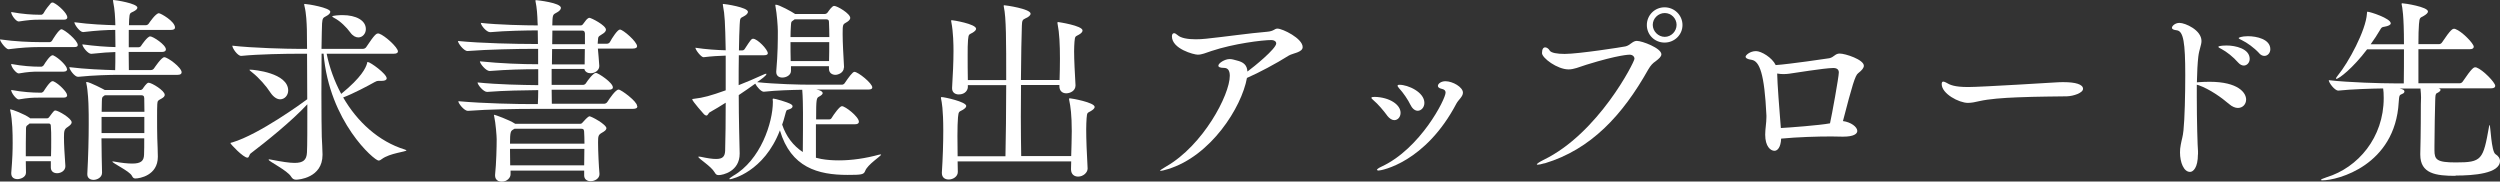
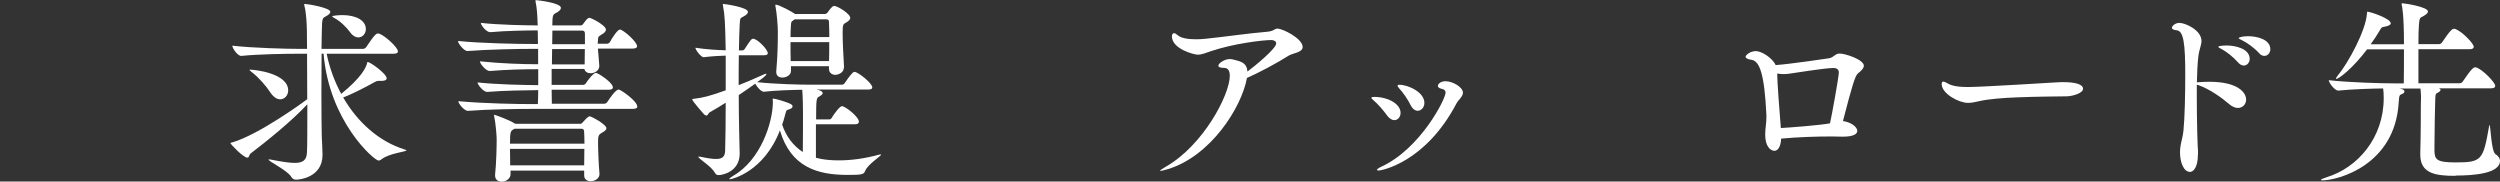
<svg xmlns="http://www.w3.org/2000/svg" id="_レイヤー_2" width="266.57" height="19.36" viewBox="0 0 266.57 19.36">
  <rect x="0" y="0" width="266.57" height="19.36" fill="#333333" stroke="none" />
  <defs>
    <style>.cls-1{fill:#fff;stroke-width:0px;}</style>
  </defs>
  <g id="_レイヤー_1のコピー">
-     <path class="cls-1" d="M8.29,4.81c0,.13-.08.21-.4.21h-3.78c-.84,0-1.89.06-3.19.23h-.02c-.27,0-.9-.82-.9-1.05,1.57.23,3.3.29,4.16.29h1.15c.06,0,.19-.06.25-.17.02-.04.71-1.2.99-1.2.29,0,1.74,1.18,1.74,1.68ZM7.64,13.04c0,.19-.19.34-.42.5-.36.23-.4.4-.4,1.11,0,.76.06,1.78.15,3.04v.04c0,.46-.46.74-.88.74-.36,0-.67-.19-.67-.61v-.67h-2.67c0,.4.02.8.02,1.2v.02c0,.5-.61.69-.9.69-.36,0-.67-.17-.67-.61v-.06c.13-1.58.15-2.42.15-3.19,0-1.03-.02-2.37-.25-3.42,0-.04-.02-.08-.02-.1,0-.04.02-.06.04-.06.15,0,1.45.48,2.06.92l.04.04h1.78c.08,0,.19-.04.27-.17.48-.65.52-.67.63-.67.31,0,1.74.84,1.74,1.26ZM7.18,1.83c0,.15-.08.27-.38.27h-2.69c-.63,0-1.11.04-2.1.19h-.02c-.29,0-.8-.69-.8-1.01,1.22.23,2.31.29,2.96.29h.29s.15-.06.21-.17c.19-.36.57-.84.78-1.07.04-.04.1-.06.17-.06.04,0,.08,0,.1.02.55.25,1.47,1.15,1.47,1.53ZM7.16,7.37c0,.13-.08.27-.38.27h-2.67c-.63,0-1.11.02-2.1.19h-.02c-.25,0-.8-.65-.8-1.01,1.22.23,2.31.29,2.96.29h.29s.17-.06.23-.17c.17-.29.67-1.05.94-1.05.02,0,.06,0,.08.02.59.27,1.45,1.13,1.45,1.45ZM7.16,10.14c0,.15-.08.27-.38.27h-2.67c-.63,0-1.11.02-2.1.19h-.02c-.25,0-.8-.69-.8-1.01,1.22.23,2.33.29,2.98.29h.27s.17-.06.23-.17c.06-.1.65-1.05.92-1.05.06,0,.1,0,.13.02.59.27,1.43,1.15,1.43,1.45ZM5.46,14.89c0-.52,0-1.01-.04-1.47,0-.13-.06-.25-.21-.25h-2.06l-.15.13c-.23.15-.23.19-.23.59-.02.9-.02,1.85-.02,2.77h2.69c.02-.67.02-1.24.02-1.76ZM19.36,7.73c0,.13-.1.25-.42.25h-6.24c-1.03,0-2.67.04-4.37.21h-.02c-.36,0-.92-.78-.92-1.03,1.66.21,3.67.29,4.89.32.02-.46.02-1.2.02-1.93-.67.02-1.36.06-2.56.19h-.02c-.36,0-.94-.76-.94-1.01,1.41.19,2.6.27,3.53.29,0-.82-.02-1.53-.02-1.64v-.19c-.92,0-1.95.06-3.42.23h-.02c-.34,0-.92-.8-.92-1.05,1.66.23,3.3.29,4.37.32-.02-.84-.06-1.66-.23-2.48-.02-.08-.02-.13-.02-.17,0-.02,0-.04.04-.04.19,0,2.56.36,2.56.82,0,.13-.15.27-.4.4-.36.19-.44.1-.48.86,0,.17-.02.38-.02.61h1.78c.15,0,.27-.08.34-.19.04-.06.73-1.09,1.07-1.09.19,0,1.72.86,1.72,1.53,0,.13-.1.25-.42.25h-4.51v1.85h1.03c.15,0,.25-.08.31-.19.02-.04.65-.97.94-.97.31,0,1.68.9,1.68,1.39,0,.13-.1.27-.42.27h-3.55c0,.78.02,1.53.02,1.93h2.35c.15,0,.27-.08.34-.19.06-.08.78-1.18,1.09-1.18.36,0,1.85,1.09,1.85,1.62ZM17.57,10.1c0,.17-.13.29-.36.42-.34.19-.42.19-.44.59-.02.32-.02.8-.02,1.37,0,.76,0,1.62.02,2.27.02.52.06,1.51.06,1.93v.04c0,1.99-1.95,2.31-2.39,2.31-.19,0-.27-.08-.38-.29-.25-.5-2.08-1.34-2.08-1.51,0,0,.02-.02.06-.02.02,0,.08,0,.15.02.82.15,1.45.21,1.91.21.94,0,1.24-.29,1.26-.95.02-.44.02-1.05.02-1.74h-4.56c0,1.28.04,2.62.06,3.65v.02c0,.53-.57.76-.9.76-.36,0-.67-.19-.67-.59v-.06c.1-1.85.15-3.76.15-5.27,0-.73,0-1.39-.02-1.87,0-.27-.06-1.76-.23-2.48-.02-.06-.02-.11-.02-.13,0-.04.02-.04.04-.04.34,0,1.93.84,1.95.86h3.78c.08,0,.19-.04.27-.15.04-.06.4-.63.61-.63.34,0,1.72.84,1.72,1.28ZM15.37,10.43c0-.15-.06-.27-.27-.27h-3.93l-.08.06c-.23.15-.21.19-.23.61,0,.23-.02.61-.02,1.09h4.56c0-.59-.02-1.11-.02-1.49ZM15.39,12.47h-4.56v1.72h4.56v-1.72Z" />
    <path class="cls-1" d="M43.35,16.02c0,.17-1.78.29-2.65.95-.1.08-.21.15-.34.15-.44,0-5.25-4.12-5.86-11.4h-.21c0,1.3-.02,2.81-.02,4.24,0,2.02.02,3.84.04,4.62.02.52.08,1.45.08,1.89v.04c0,2.46-2.56,2.65-2.81,2.65-.23,0-.4-.08-.55-.34-.4-.65-2.39-1.62-2.39-1.79,0-.02.02-.04.08-.04.04,0,.13.02.23.04,1.09.21,1.89.34,2.46.34.92,0,1.28-.31,1.32-1.11.04-.67.04-2.79.04-5.14-1.7,1.83-4.45,4.03-6.03,5.23-.19.13-.15.46-.36.46-.44,0-1.81-1.45-1.81-1.55,0-.04.06-.04.21-.08,2.83-.84,7.54-4.26,7.98-4.6,0-1.7-.02-3.44-.02-4.85h-1.01c-1.18,0-4.14.04-6,.23h-.02c-.38,0-.94-.82-.94-1.09,2.16.25,5.84.34,7.05.34h.92c0-1.05-.02-1.83-.02-2.08-.02-.65-.06-1.7-.25-2.46-.02-.1-.04-.17-.04-.19,0-.04.02-.06.06-.06.29,0,2.73.4,2.73.84,0,.15-.17.32-.44.46-.31.17-.4.19-.44.78-.02.38-.04,1.41-.06,2.71h4.41c.15,0,.29-.08.36-.19.92-1.39,1.09-1.45,1.26-1.45.04,0,.08,0,.13.02.61.21,1.99,1.47,1.99,1.89,0,.13-.1.25-.46.25h-7.14c.29,1.45.82,2.92,1.55,4.28,2.2-1.79,2.62-2.79,2.75-3.23.02-.11.02-.17.08-.17.27,0,2.02,1.26,2.02,1.74,0,.17-.19.27-.5.27h-.36c-.13,0-.23.02-.42.13-.71.4-2.29,1.24-3.36,1.64,1.49,2.58,3.78,4.7,6.59,5.56.1.04.15.06.15.08ZM30.73,9.64c0,.53-.38.95-.86.95-.31,0-.69-.21-1.03-.71-.44-.69-1.24-1.6-1.93-2.14-.21-.17-.31-.25-.31-.29,0-.02.04-.02.1-.02.36,0,4.03.34,4.03,2.23ZM39.01,3.11c0,.48-.36.88-.8.88-.27,0-.59-.15-.86-.53-.4-.55-1.07-1.22-1.72-1.55-.15-.08-.21-.13-.21-.15,0-.11.8-.15,1.09-.15,1.47,0,2.5.57,2.5,1.49Z" />
    <path class="cls-1" d="M67.96,11.34c0,.15-.1.27-.5.27h-10.65c-1.66,0-4.72.04-6.91.21h-.02c-.38,0-1.01-.78-1.01-1.03,2.77.25,6.3.31,7.96.31h.52c.02-.46.04-.97.04-1.49-1.55.02-3.53.04-5.44.19h-.02c-.38,0-1.01-.76-1.01-1.01,2.18.23,4.77.27,6.47.29v-1.7c-1.7,0-3.25.04-5.17.19h-.02c-.38,0-1.03-.78-1.03-1.03,2.23.23,4.49.31,6.21.31v-1.64h-.59c-1.66,0-4.77.06-6.93.23h-.02c-.38,0-1.01-.82-1.01-1.07,2.5.25,6.32.32,7.98.32h.55c0-.53-.02-1.01-.02-1.45-1.05,0-3.49.04-5.06.19h-.02c-.4,0-.99-.74-.99-.99,1.81.21,4.83.27,6.07.27,0-.11-.02-.21-.02-.32-.02-.8-.08-1.6-.21-2.2,0-.04-.02-.08-.02-.11,0-.06.04-.06.1-.06.08,0,2.62.27,2.62.82,0,.17-.17.34-.38.46-.36.23-.48.15-.52.8,0,.17-.02.38-.02.61h3c.1,0,.19-.02.27-.13.15-.17.29-.42.44-.55.08-.06.15-.13.25-.13.19,0,1.76.8,1.76,1.26,0,.21-.19.36-.46.52-.4.25-.36.23-.4.71,0,.08-.02.17-.02.27h1.01c.08,0,.23-.06.29-.17.23-.44.82-1.34,1.07-1.34.34,0,1.83,1.3,1.83,1.78,0,.13-.1.25-.48.25h-3.7c.04.59.13,1.3.15,1.83v.04c0,.46-.48.76-.92.76-.31,0-.61-.15-.67-.46h-3.49v1.7h3.36c.08,0,.23-.06.29-.17.17-.27.78-1.11,1.07-1.11.23,0,1.81,1.03,1.81,1.55,0,.13-.1.25-.46.25h-6.07c0,.55.02,1.05.02,1.49h5.61c.08,0,.25-.08.31-.19.23-.36.88-1.32,1.2-1.32.27,0,1.97,1.26,1.97,1.74ZM64.65,13.69c0,.17-.19.31-.46.46-.4.23-.42.36-.42,1.05,0,.92.08,2.56.15,3.32v.06c0,.44-.48.74-.94.74-.36,0-.69-.19-.69-.61v-.52h-7.85v.4c0,.36-.38.78-.94.78-.38,0-.71-.21-.71-.65v-.08c.13-1.22.17-3,.17-3.8,0-.29-.1-1.7-.27-2.46,0-.04-.02-.08-.02-.1,0-.04.02-.04.04-.04.08,0,1.6.55,2.16.92l.06.04h6.93c.1,0,.19-.04.27-.15.57-.65.69-.65.73-.65.19,0,1.81.86,1.81,1.3ZM62.27,13.98c0-.17-.08-.25-.27-.25h-7.14s-.1.06-.17.1c-.23.15-.31.23-.31,1.49h7.94c0-.5-.02-.97-.04-1.34ZM54.38,15.87c0,.57.02,1.2.02,1.76h7.89c0-.57.02-1.18.02-1.76h-7.94ZM58.87,5.23c0,.53-.02,1.09-.02,1.64h3.49c0-.44.02-1.05.02-1.64h-3.49ZM62.36,3.53c0-.17-.1-.27-.29-.27h-3.17c0,.42-.02.92-.02,1.45h3.49v-1.18Z" />
    <path class="cls-1" d="M87,13.25v3.57l.57.13c.61.11,1.24.15,1.89.15,1.36,0,2.81-.21,4.28-.61.08-.02.13-.02.17-.02.02,0,.04,0,.04.02,0,.15-1.45,1.05-1.7,1.74-.15.38-.36.42-1.87.42-3.15,0-6.05-.78-7.22-4.75-1.7,4.43-5.14,5.21-5.31,5.21-.04,0-.08,0-.08-.04s.13-.15.4-.32c2.92-1.66,4.24-5.67,4.24-7.89,0-.08-.02-.17-.02-.25v-.04s.02-.06.06-.06c.17,0,1.49.36,1.91.61.08.06.15.13.15.21,0,.13-.1.25-.4.34-.31.08-.25.08-.42.67-.08.34-.19.65-.29.95.42,1.26,1.18,2.25,2.2,2.92.02-1.43.02-3.3.02-4.2,0-.57-.02-1.78-.08-2.44-1.13.02-2.75.06-4.09.21h-.02c-.27,0-.73-.52-.9-.86-.55.4-1.13.8-1.76,1.22,0,1.26.02,2.5.04,3.59,0,.63.06,2.1.06,2.65,0,1.91-1.81,2.29-2.23,2.29-.21,0-.31-.06-.44-.29-.38-.67-1.74-1.47-1.74-1.66,0-.02.02-.02.08-.02.04,0,.1,0,.19.02.69.15,1.22.23,1.62.23.69,0,.94-.25.97-.86.04-1.36.06-3.23.06-5.14-.55.34-1.09.69-1.68,1.01-.17.08-.21.36-.38.36-.06,0-.15-.04-.25-.13,0,0-1.26-1.41-1.26-1.6,0-.04.06-.04.21-.06.97-.11,1.74-.32,3.36-.9v-3.7c-.67.02-1.47.06-2.35.17h-.02c-.25,0-.86-.78-.86-1.01,1.11.17,2.31.25,3.23.27-.06-3-.1-3.78-.29-4.75-.02-.06-.02-.08-.02-.13s.02-.06.06-.06c.17,0,2.62.36,2.62.84,0,.19-.21.36-.44.48-.38.21-.4.13-.44.88-.04.69-.06,1.64-.08,2.75h.38c.08,0,.19-.06.25-.17.61-.94.71-1.07.88-1.07.46,0,1.57,1.15,1.57,1.55,0,.1-.08.21-.4.21h-2.69c-.02,1.01-.02,2.08-.02,3.19.86-.34,1.7-.69,2.52-1.07.21-.1.34-.15.4-.15.04,0,.04.02.04.04,0,.15-.5.52-.99.86,1.93.21,4.62.27,5.65.27h3.4c.08,0,.23-.06.29-.17.4-.59.84-1.2,1.03-1.2.4,0,1.91,1.22,1.91,1.66,0,.13-.1.23-.44.23h-5.52c.67.11.67.36.67.38,0,.11-.13.23-.36.36-.31.15-.34.23-.34,2.44h1.41c.13,0,.21-.08.27-.19.17-.29.82-1.22,1.07-1.22.36,0,1.81,1.13,1.81,1.66,0,.15-.1.27-.42.27h-4.16ZM89.98,7.2c0,.57-.63.78-.9.78-.36,0-.69-.21-.69-.65v-.27h-4.05v.5c0,.44-.48.71-.92.71-.34,0-.65-.17-.65-.59v-.06c.17-1.93.17-3.32.17-4.33,0-.44-.1-1.83-.25-2.6,0-.06-.02-.08-.02-.13s.02-.06.06-.06c.34,0,1.72.76,2.02.97l.02.02h3.19c.13,0,.25-.1.31-.19.13-.19.46-.67.67-.67.34,0,1.72.82,1.72,1.28,0,.21-.23.38-.5.53-.29.17-.31.23-.31,1.18s.08,2.31.15,3.55v.04ZM84.73,2.06l-.13.1c-.25.19-.23.08-.27.63-.02.34-.04.74-.04,1.16h4.14c0-.57-.02-1.11-.04-1.62,0-.15-.06-.27-.29-.27h-3.36ZM84.29,4.49c0,.69,0,1.41.02,2.02h4.09c.02-.71.02-1.39.02-2.02h-4.14Z" />
-     <path class="cls-1" d="M115.86,12.64c-.02.31-.04.71-.04,1.15,0,1.11.06,2.56.15,4.16v.02c0,.44-.48.86-1.01.86-.4,0-.76-.23-.76-.78v-.04c0-.25.02-.53.02-.8h-12.11c0,.38.02.76.02,1.11v.02c0,.48-.5.8-.97.8-.4,0-.73-.21-.73-.69v-.06c.1-1.53.15-3.17.15-4.45,0-2.33-.17-3.09-.23-3.38-.02-.06-.02-.1-.02-.13,0-.06.02-.08.08-.08.27,0,2.62.5,2.62.95,0,.15-.17.29-.38.42-.38.21-.44.13-.5.78-.04.44-.06,1.16-.06,2,0,.67.02,1.43.02,2.16h5.1c.04-1.87.08-4.85.08-7.58h-4.09v.21c0,.25-.23.78-.97.78-.38,0-.71-.21-.71-.65v-.06c.08-1.34.15-2.73.15-3.93,0-.63-.02-2.02-.23-3.07-.02-.06-.02-.13-.02-.15,0-.04.02-.06.06-.06.13,0,2.6.4,2.6.92,0,.15-.17.29-.38.42-.38.21-.42.13-.48.76-.04.42-.04.99-.04,1.64,0,.8,0,1.72.02,2.65h4.09c0-4.22,0-6.66-.25-7.79-.02-.06-.02-.1-.02-.13,0-.04.02-.06.06-.06.15,0,2.81.38,2.81.9,0,.17-.21.36-.55.5-.31.15-.36.21-.38.78-.04.99-.08,3.25-.1,5.79h4.12c.02-.69.04-1.49.04-2.25,0-1.53-.06-2.77-.25-3.72-.02-.06-.02-.11-.02-.13,0-.06.02-.08.08-.08.02,0,2.6.38,2.6.9,0,.17-.17.32-.38.44-.4.23-.42.13-.48.76-.02.29-.04.63-.04,1.01,0,1.01.08,2.33.15,3.63v.02c0,.59-.59.84-.99.84-.38,0-.73-.23-.73-.76v-.13h-4.09c0,1.11-.02,2.29-.02,3.38,0,1.58.02,3.07.04,4.2h5.33c.02-.88.06-1.81.06-2.65,0-1.72-.13-2.65-.27-3.3-.02-.06-.02-.11-.02-.13,0-.06.02-.08.08-.08.17,0,2.65.44,2.65.92,0,.17-.19.31-.4.44-.4.23-.4.13-.46.78Z" />
    <path class="cls-1" d="M131.15,6.3c.23,0,.46.08.73.15.71.17,1.09.48,1.13,1.18.71-.52,3.07-2.44,3.07-3,0-.23-.25-.36-.5-.36-.99,0-4.03.38-6.38,1.16-.65.21-1.03.4-1.49.4-.4,0-2.75-.61-2.75-1.95,0-.21.08-.34.23-.34.1,0,.23.08.38.21.34.31,1.07.44,1.93.44.34,0,.71-.02,1.09-.06,2.04-.21,4.64-.59,6.49-.74.78-.06.8-.34,1.13-.34.55,0,2.69,1.05,2.69,1.97,0,.57-1.05.65-1.47.9-1.36.86-3.19,1.83-4.47,2.39-.57,3.15-3.86,8.33-8.42,9.72-.44.13-.67.19-.78.19-.04,0-.06,0-.06-.02,0-.06.25-.21.63-.44,3.95-2.25,6.8-7.64,6.8-9.68,0-.59-.23-.84-.61-.84-.44,0-.61-.1-.61-.23,0-.29.71-.71,1.18-.71h.06Z" />
    <path class="cls-1" d="M147.91,12.32c-.38-.52-.99-1.24-1.45-1.62-.15-.13-.23-.21-.23-.27,0-.08.13-.1.36-.1,1.57.04,2.75.82,2.75,1.7,0,.44-.29.78-.67.78-.23,0-.5-.15-.76-.48ZM146.97,18.18c-.08,0-.15-.04-.15-.06,0-.08.17-.21.5-.36,4.12-1.91,6.82-7.18,6.82-7.89,0-.23-.15-.34-.42-.4-.29-.06-.4-.19-.4-.31,0-.25.36-.5.8-.5.78,0,1.87.63,1.87,1.22,0,.42-.48.76-.69,1.15-3.3,6.28-7.98,7.16-8.34,7.16ZM150.41,11.21c-.27-.57-.8-1.34-1.22-1.79-.1-.13-.17-.21-.17-.27,0-.08.06-.11.21-.11.9,0,2.65.78,2.65,1.93,0,.48-.34.84-.71.84-.25,0-.55-.17-.76-.61Z" />
-     <path class="cls-1" d="M164.68,17.41c-.36.11-.59.15-.71.15-.06,0-.1,0-.1-.04,0-.06.27-.25.69-.46,5.88-2.83,9.72-10.46,9.72-10.79,0-.25-.21-.44-.52-.44-.04,0-1.15,0-4.6,1.07-.84.27-1.34.5-1.91.5-1.2,0-2.83-1.22-2.83-1.74,0-.44.15-.61.34-.61.17,0,.38.15.48.34.15.25.8.36,1.6.36,1.49,0,6.15-.73,6.47-.8.5-.1.76-.59,1.22-.59.57,0,2.62.78,2.62,1.43,0,.25-.27.48-.61.74-.31.21-.52.42-.8.9-2.73,4.85-6.09,8.5-11.04,9.99ZM177.49,4.54c-1.05,0-1.89-.82-1.89-1.87s.84-1.89,1.89-1.89,1.91.84,1.91,1.89-.86,1.87-1.91,1.87ZM178.77,2.65c0-.69-.57-1.26-1.26-1.26s-1.28.57-1.28,1.26.59,1.28,1.28,1.28,1.26-.59,1.26-1.28Z" />
    <path class="cls-1" d="M196.4,14.57c-.31,0-.69-.02-1.13-.02-1.49,0-3.57.06-5.35.23-.04.92-.38,1.3-.71,1.3-.42,0-.99-.46-.99-1.72,0-.63.13-1.24.13-1.87v-.19c-.21-4.45-.73-5.77-1.57-5.92-.46-.06-.65-.19-.65-.34s.46-.59,1.11-.59c.57,0,1.72.69,2.1,1.49,1.47-.1,5.46-.69,5.71-.73.52-.11.61-.5,1.11-.5.61,0,2.58.65,2.58,1.3,0,.21-.17.46-.61.8-.31.21-.63,1.28-1.62,5.1.86.11,1.53.63,1.53,1.05,0,.32-.4.61-1.49.61h-.15ZM189.9,13.65c.78-.04,4.14-.29,5.23-.5.19-.82.94-4.96.94-5.42,0-.27-.15-.48-.59-.48-1.07.02-4.07.53-4.72.61-.17.02-.38.04-.59.04s-.44-.02-.67-.06v.08c0,.76.27,4.33.31,4.72l.08,1.01Z" />
    <path class="cls-1" d="M220.39,10.27c-1.01.02-3.17.02-5.31.11-1.51.06-3,.17-4.01.4-.46.11-.86.19-1.24.19-.94,0-2.79-.97-2.79-2,0-.19.06-.27.17-.27.06,0,.17.04.29.1.42.25.88.48,2.37.48,1.41,0,9.39-.5,9.45-.5.21-.02.46-.02.73-.02,1.24,0,2.06.23,2.06.71,0,.44-1.03.78-1.72.8Z" />
    <path class="cls-1" d="M234.36,16.46c0,1.41-.5,1.87-.84,1.87-.67,0-1.07-1.01-1.07-2.08,0-.25.02-.55.08-.82.13-.71.21-.78.29-1.53.13-1.22.19-3.84.19-5.9,0-3.44-.19-4.68-.9-4.77-.36-.04-.52-.13-.52-.27,0-.19.34-.52.8-.52.61,0,2.35.76,2.35,1.93,0,.44-.25.9-.34,1.68-.08.69-.13,1.66-.15,2.73.06,0,.15-.02.23-.02.31-.02.69-.04,1.11-.04,3.11,0,3.91,1.2,3.91,1.89,0,.5-.36.9-.88.9-.27,0-.61-.13-.94-.42-.8-.69-2.06-1.58-3.23-2l-.21-.06v1.26c0,2.62.08,5.33.13,5.84v.34ZM238.66,6.68c-.55-.63-1.24-1.16-1.78-1.45-.19-.1-.34-.17-.34-.23,0-.15.84-.15.88-.15.94,0,2.46.34,2.46,1.43,0,.4-.29.71-.63.71-.19,0-.4-.1-.59-.31ZM240.89,5.67c-.57-.61-1.28-1.11-1.85-1.39-.19-.08-.34-.17-.34-.23,0-.02.27-.19.99-.19.92,0,2.39.31,2.39,1.39,0,.4-.29.71-.63.71-.19,0-.38-.08-.57-.29Z" />
    <path class="cls-1" d="M261.83,18.75c-2.1,0-3.76-.23-3.76-2.25v-.13c.06-2.16.06-4.85.06-5.23,0-.23.02-.46.02-.73s-.02-.59-.06-.97h-2.23c.13.02.21.06.29.08.17.06.23.15.23.23,0,.11-.08.21-.25.27-.27.13-.31.08-.36.88-.38,6.74-6.51,8.33-8.13,8.33-.13,0-.17-.02-.17-.04,0-.06.23-.17.61-.29,3.36-1.03,6.09-4.24,6.09-8.44,0-.44-.02-.78-.06-1.03-1.36.02-3.32.08-4.77.23h-.02c-.38,0-1.01-.84-1.01-1.11,2.16.25,5.69.34,6.91.34h1.09c.02-1.05.02-2.44.02-3.63h-3.93c-1.53,2.02-3,3.15-3.28,3.15-.04,0-.04-.02-.04-.04,0-.04.06-.17.21-.34,1.11-1.34,2.98-4.79,3.09-6.57.02-.17,0-.21.06-.21.27,0,2.48.71,2.48,1.24,0,.17-.27.29-.67.36-.27.04-.31.06-.48.36-.29.5-.63,1.01-.99,1.51h3.55c0-3.13-.19-3.99-.23-4.16-.02-.06-.02-.1-.02-.15s.02-.06.06-.06c.25,0,2.75.38,2.75.88,0,.13-.15.29-.44.46-.4.23-.46.13-.52.88-.04.44-.06,1.22-.06,2.14h2.18c.15,0,.27-.08.34-.19.94-1.41,1.13-1.45,1.28-1.45.04,0,.08,0,.13.02.71.25,1.97,1.55,1.97,1.89,0,.15-.1.27-.46.27h-5.44v3.63h4.39c.15,0,.27-.08.34-.19.99-1.47,1.18-1.51,1.32-1.51.06,0,.1,0,.15.02.69.25,1.99,1.6,1.99,1.95,0,.15-.1.27-.46.27h-5.58c.15.04.21.1.21.17,0,.1-.15.23-.38.34-.17.08-.17.23-.19.82s-.08,3.42-.08,4.83v.44c0,1.01.25,1.3,2.27,1.3,2.79,0,2.92-.27,3.55-3.82.02-.13.04-.17.06-.17.1,0,.17,2.83.63,3.11.31.19.48.46.48.71,0,1.36-2.81,1.57-4.75,1.57Z" />
  </g>
</svg>